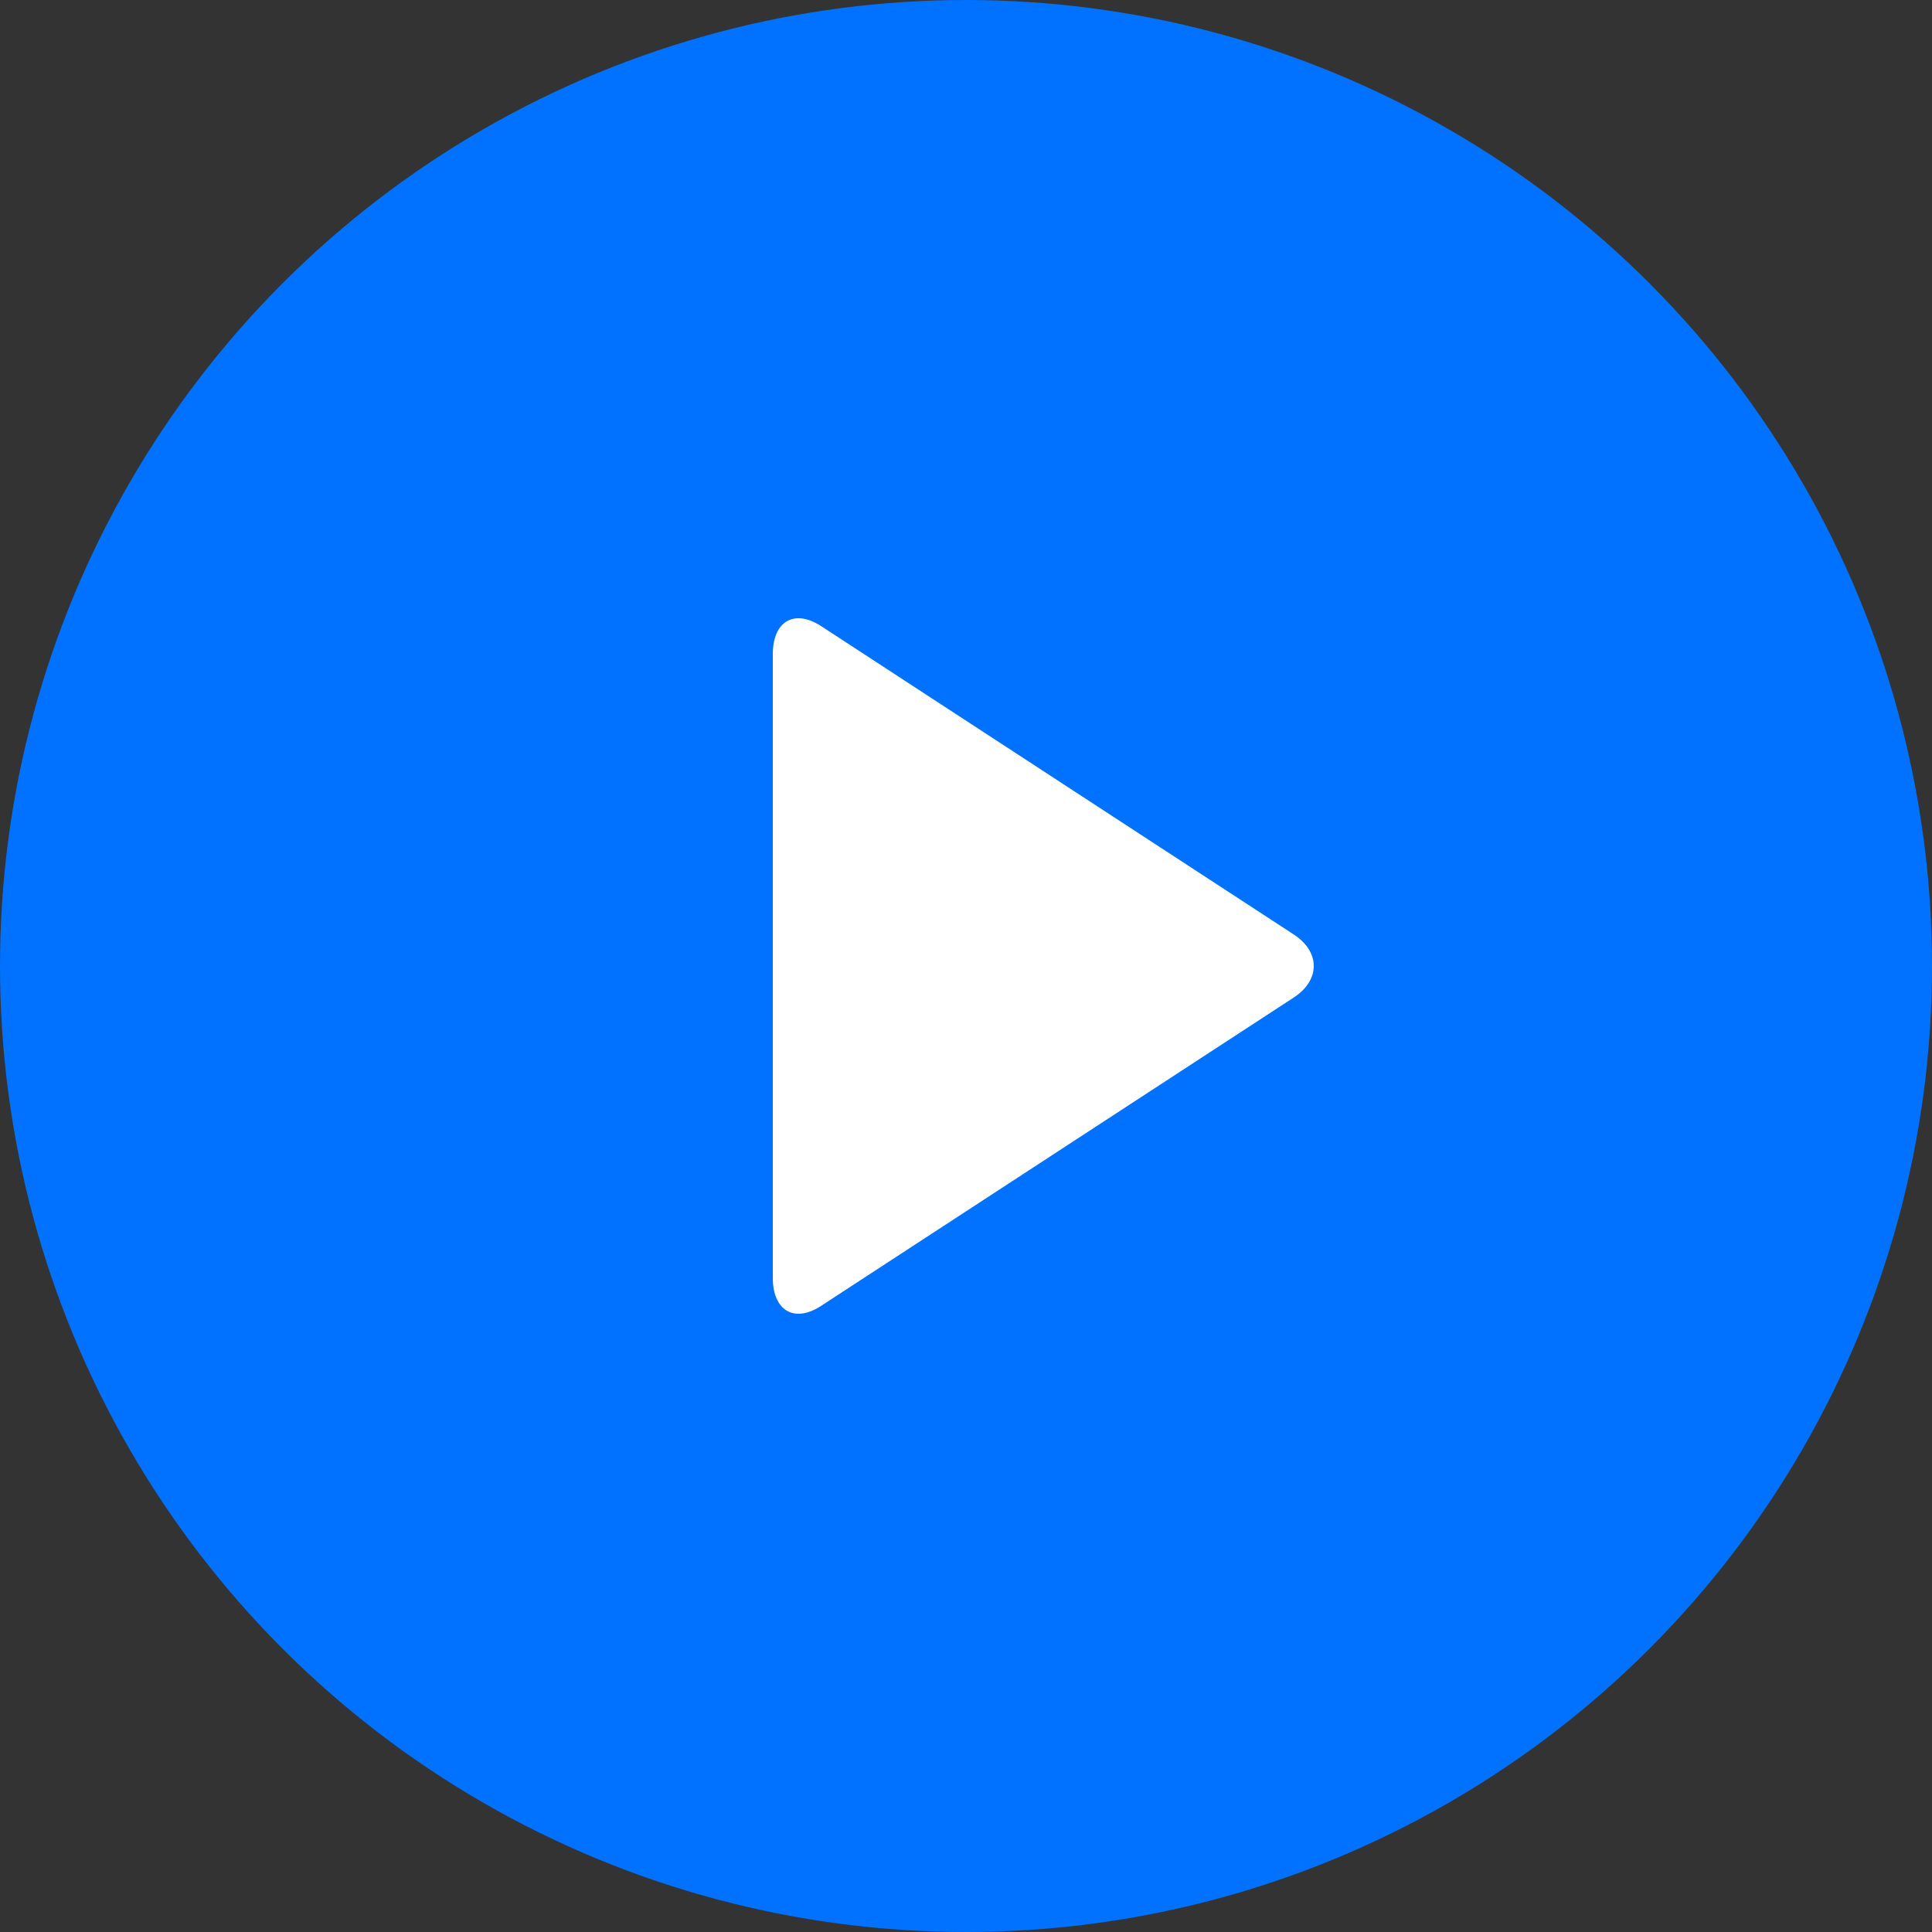
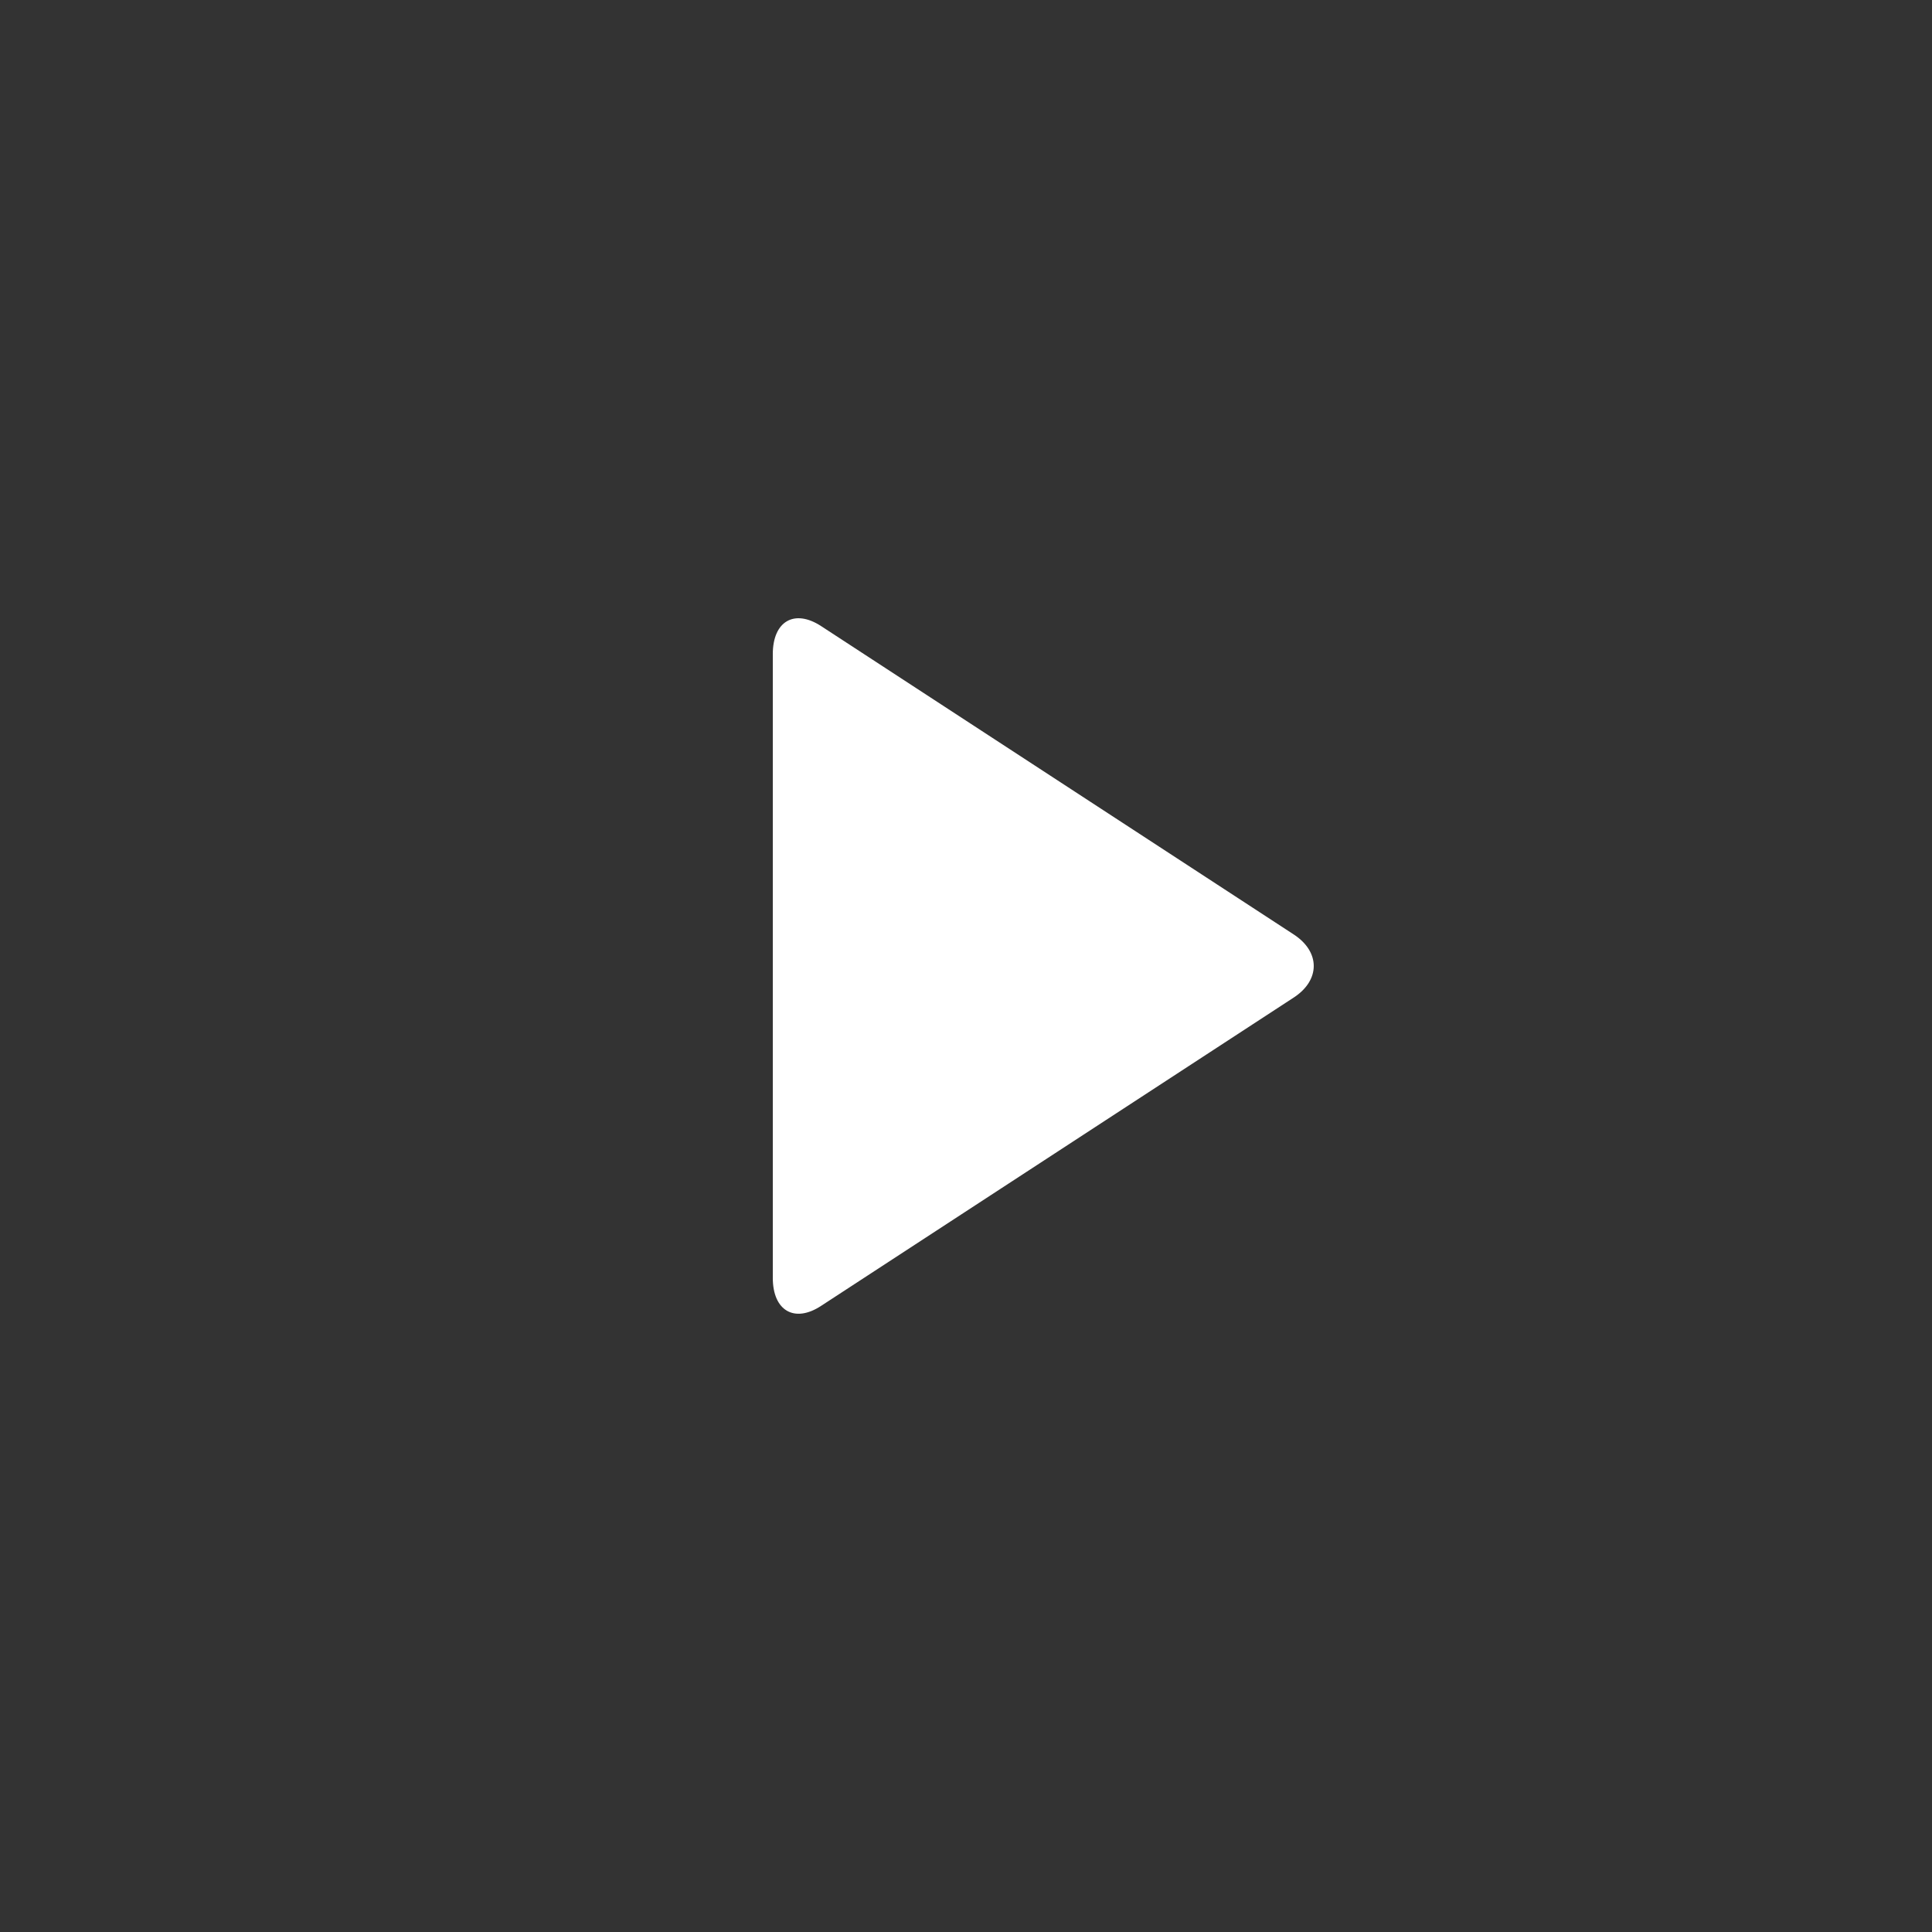
<svg xmlns="http://www.w3.org/2000/svg" width="32" height="32" viewBox="0 0 32 32">
  <rect x="0" y="0" width="32" height="32" fill="#333333" stroke="none" />
  <title>
        Slice 1
    </title>
  <g fill="none" fill-rule="evenodd">
-     <circle fill="#0072FF" cx="16" cy="16" r="16" />
    <path d="M21.429 15.478c.441.288.441.756 0 1.044l-7.83 5.108c-.44.288-.799.08-.799-.464V10.834c0-.545.358-.752.8-.464l7.829 5.108z" fill="#FFF" />
  </g>
</svg>